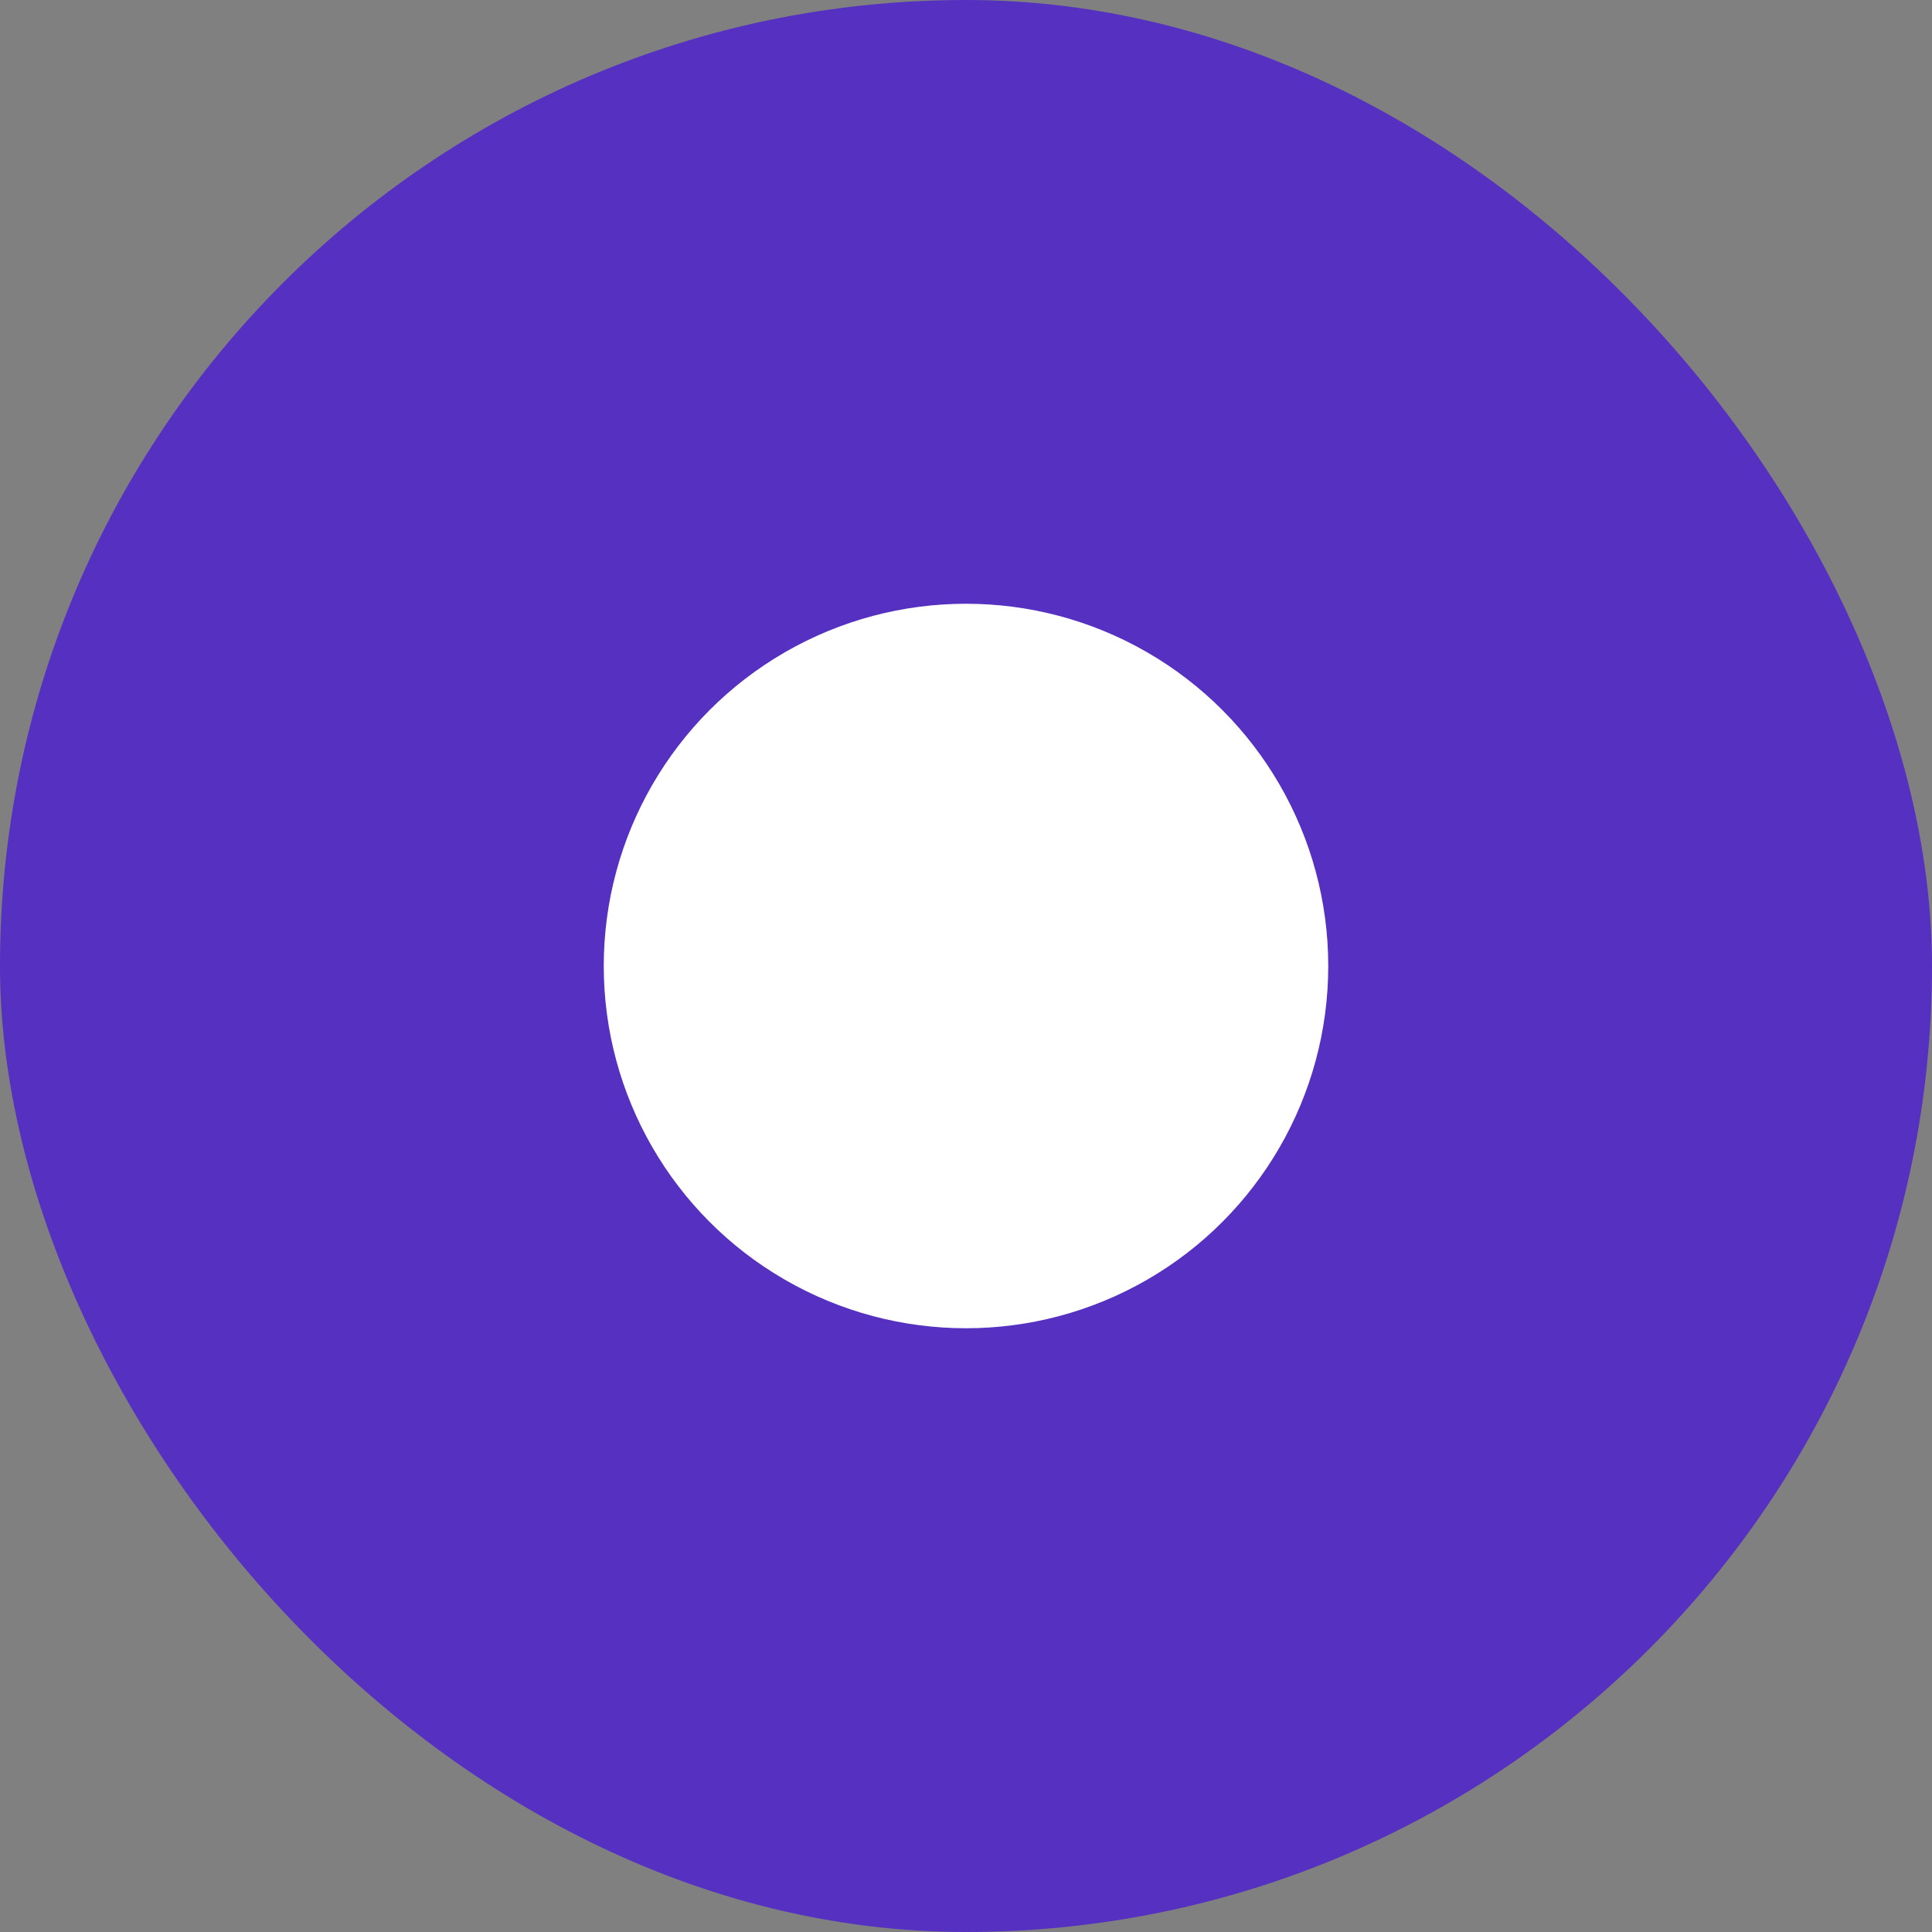
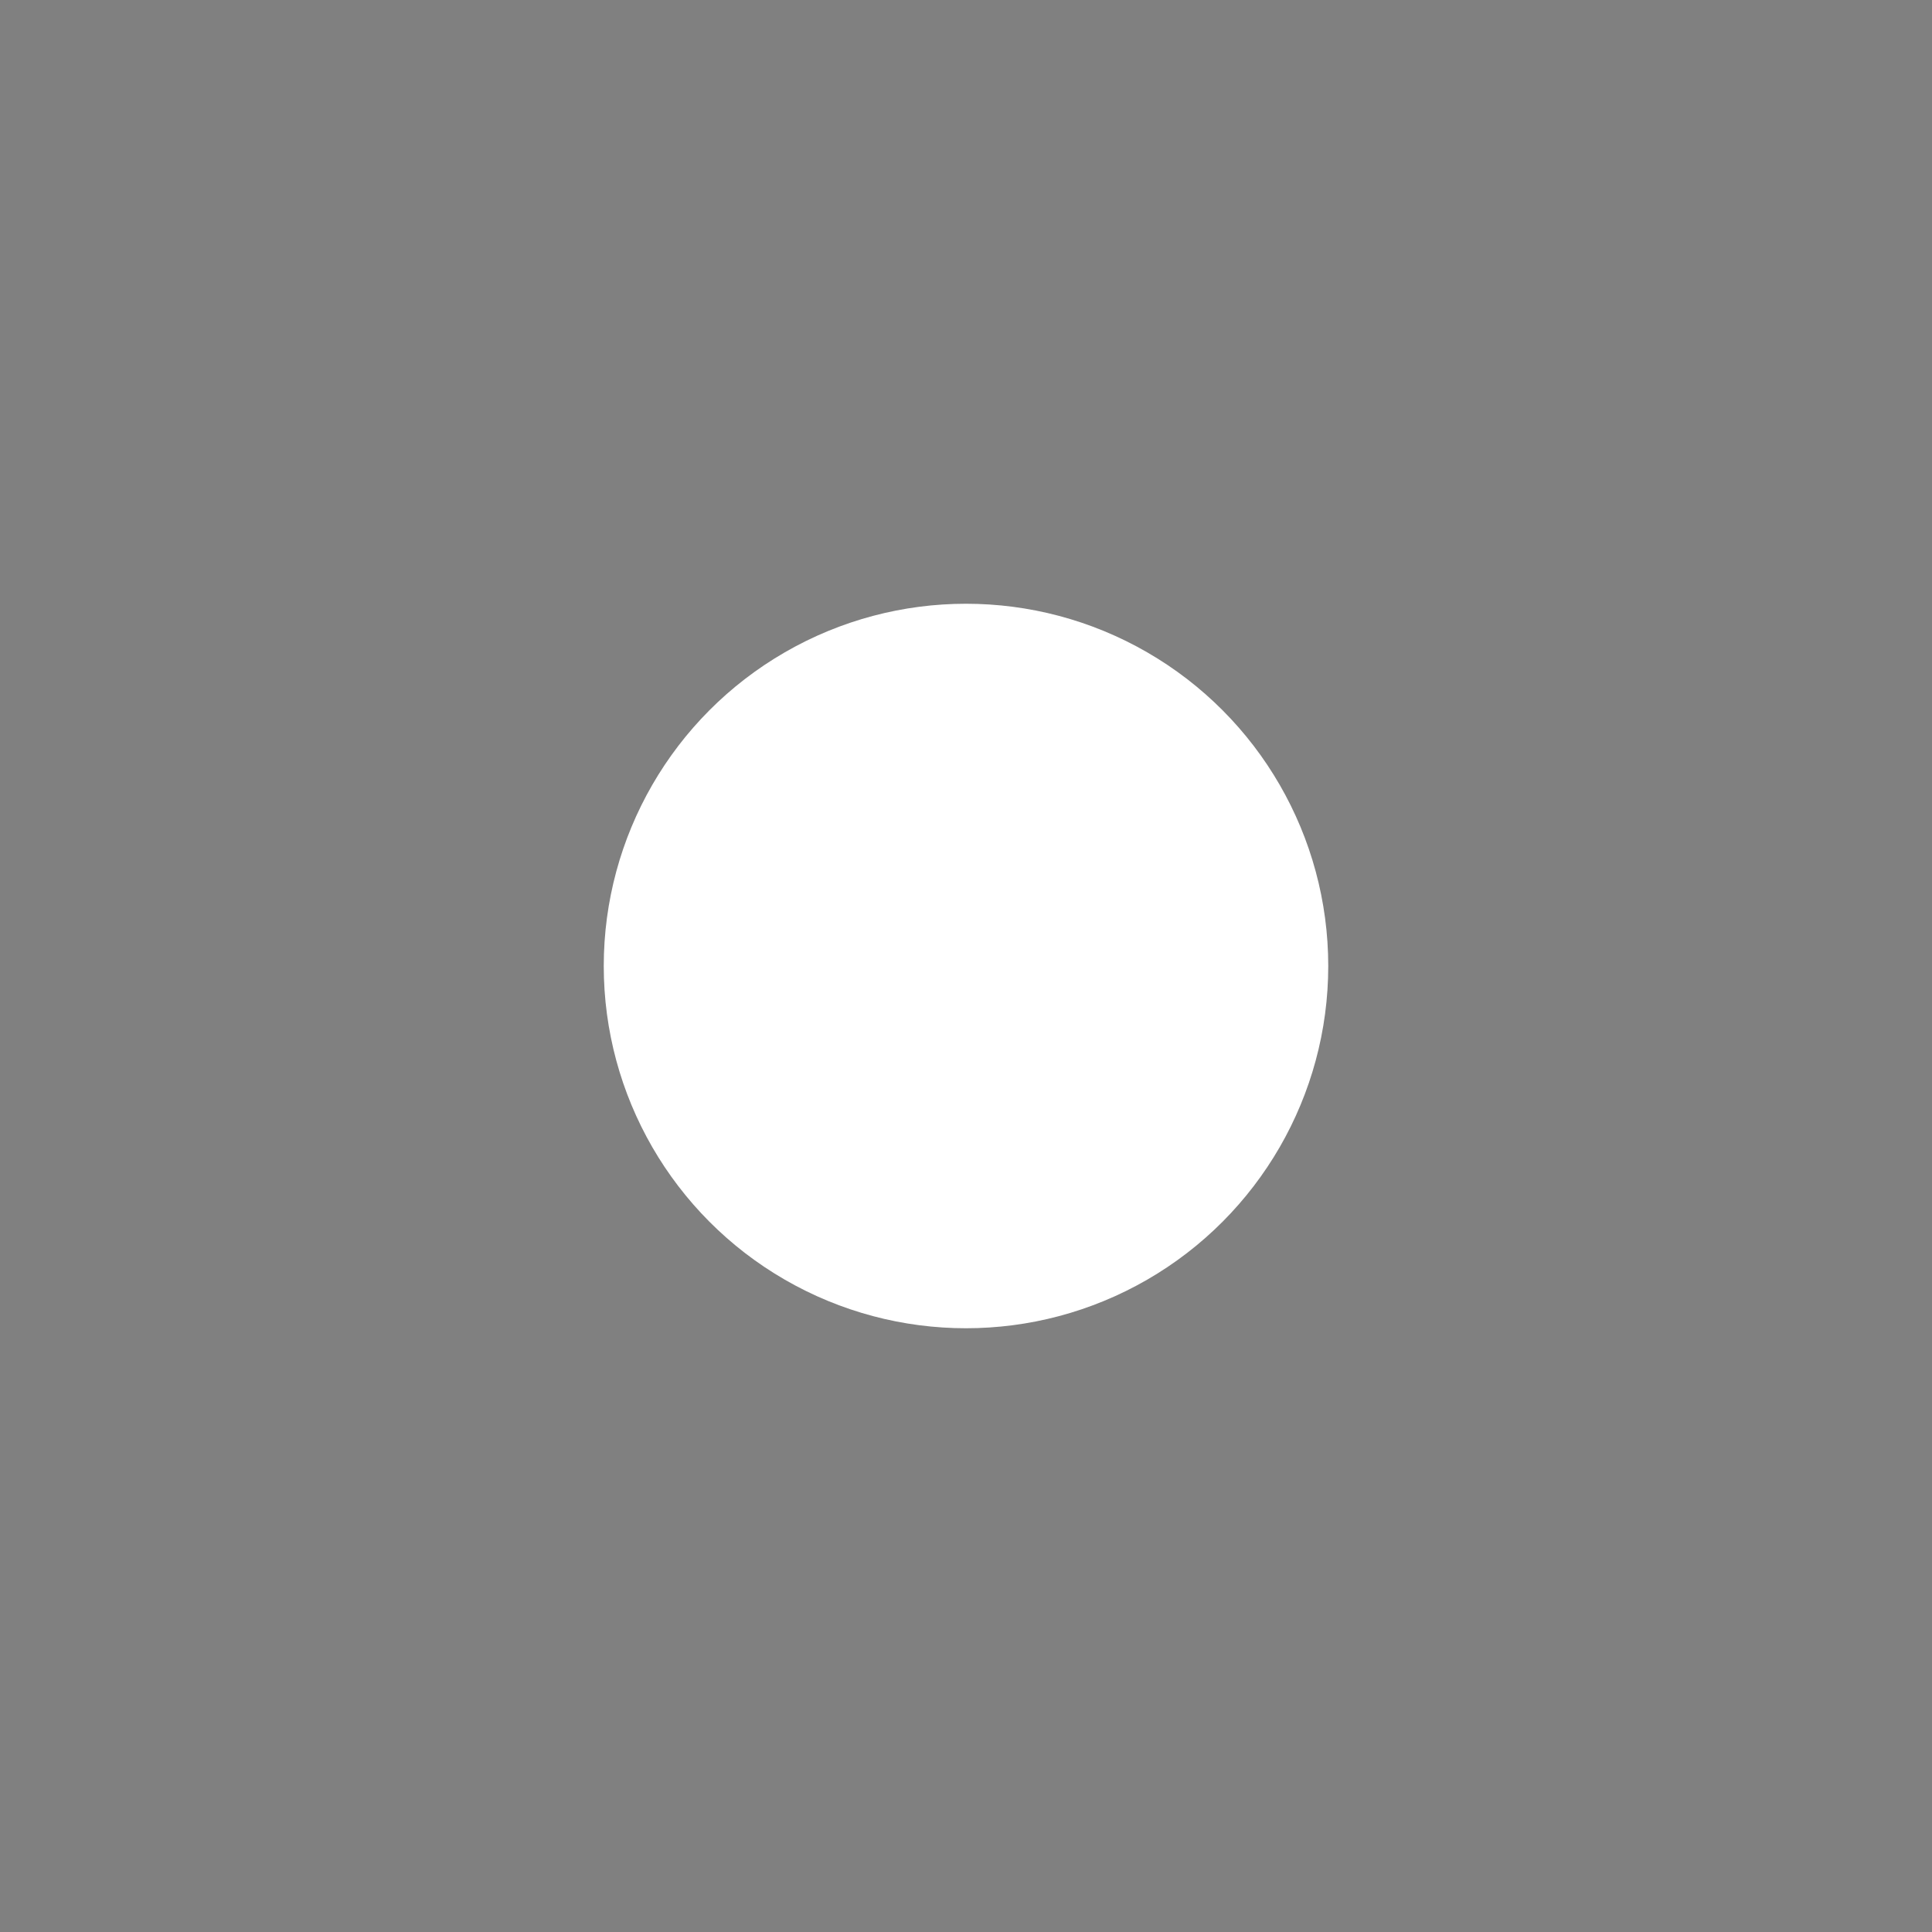
<svg xmlns="http://www.w3.org/2000/svg" width="32" height="32" viewBox="0 0 32 32" fill="none">
  <rect x="0" y="0" width="32" height="32" fill="#808080" stroke="none" />
  <g id="Group 662">
    <g id="Group 654">
-       <rect id="e 19" width="32" height="32" rx="16" fill="#5530C1" />
-     </g>
+       </g>
    <circle id="Ellipse 3" cx="16" cy="16" r="6" fill="white" />
  </g>
</svg>